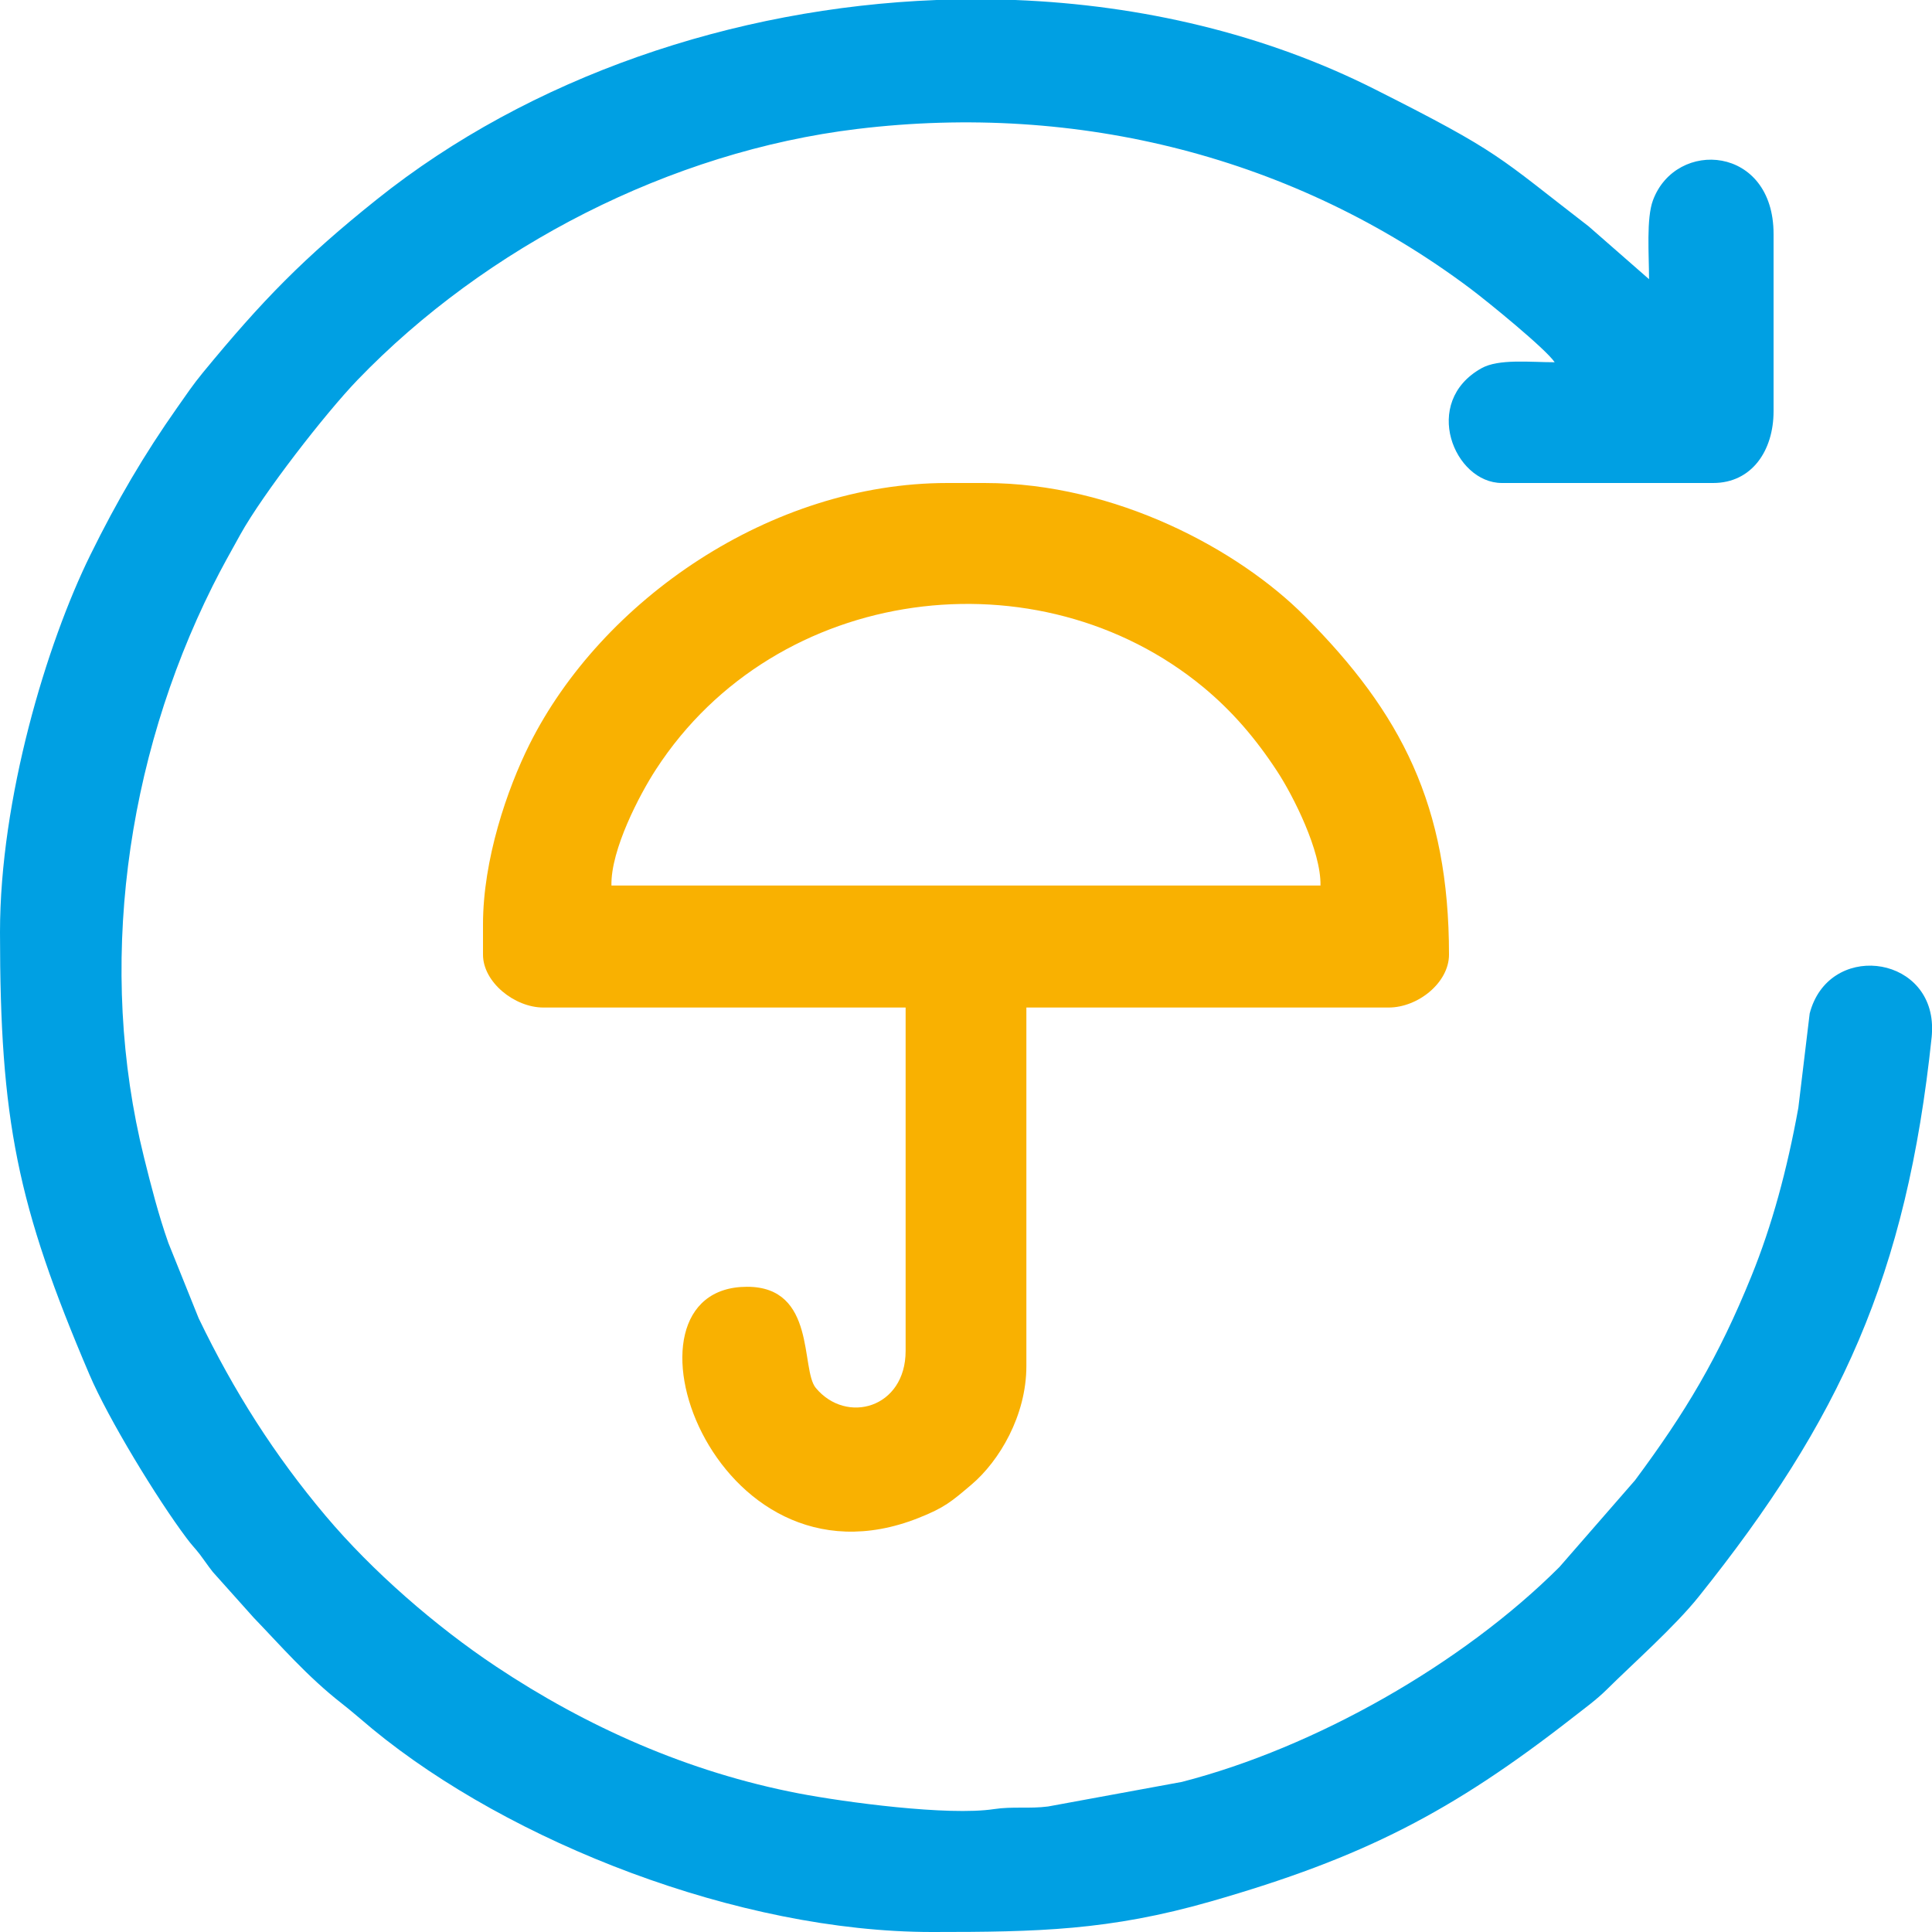
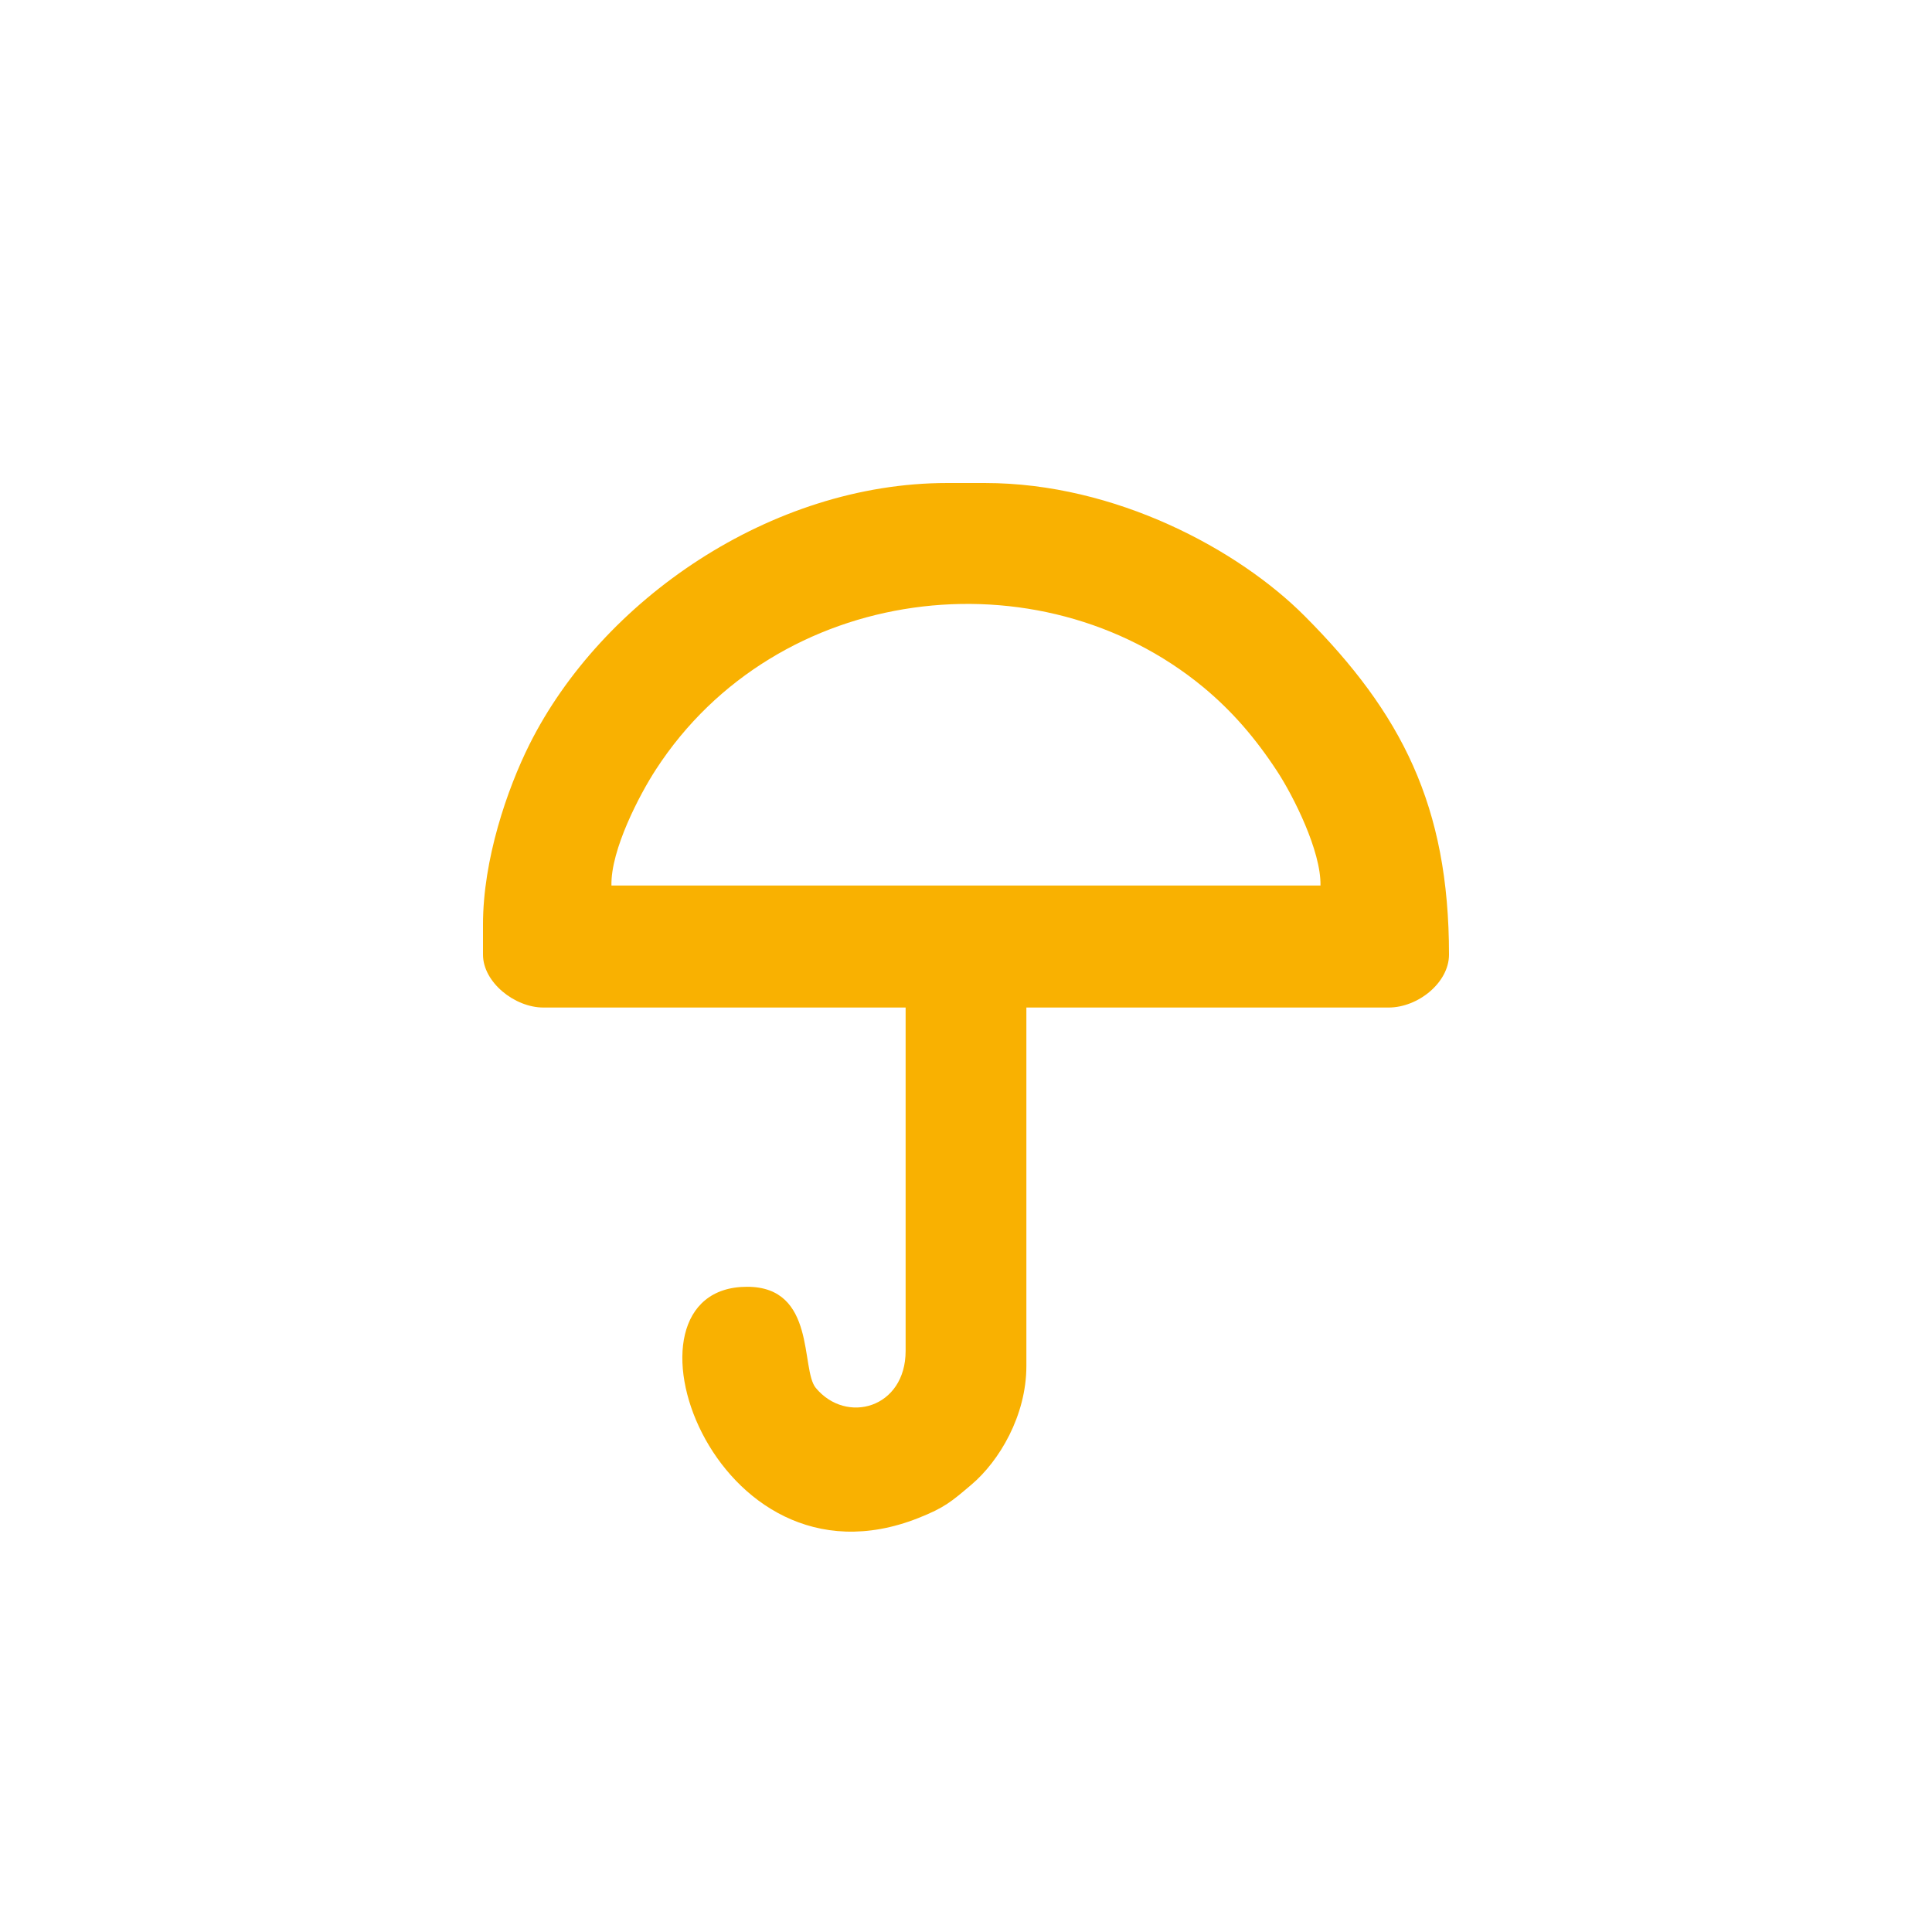
<svg xmlns="http://www.w3.org/2000/svg" xml:space="preserve" width="2.963mm" height="2.963mm" version="1.1" style="shape-rendering:geometricPrecision; text-rendering:geometricPrecision; image-rendering:optimizeQuality; fill-rule:evenodd; clip-rule:evenodd" viewBox="0 0 296.32 296.32">
  <defs>
    <style type="text/css">
   
    .fil1 {fill:#F9B101}
    .fil0 {fill:#00A0E3}
   
  </style>
  </defs>
  <g id="Layer_x0020_1">
-     <path class="fil0" d="M-0 142.95c0,28.83 2.62,41.89 13.72,67.88 2.89,6.78 10.39,19.08 14.88,25.06 0.84,1.14 1.28,1.51 2.08,2.55 0.66,0.87 1.17,1.66 1.96,2.66l6.29 7.03c4.13,4.28 8.18,8.99 13.49,13.14 1.71,1.34 3.06,2.55 4.74,3.94 21.11,17.35 56.14,31.11 85.79,31.11 16.18,0 27.19,-0.22 42.77,-4.69 23.37,-6.7 36.96,-13.71 55.62,-28.29 1.65,-1.29 3.54,-2.66 5.08,-4.19 4.01,-3.98 10.42,-9.64 14.11,-14.25 21.69,-27.1 31.89,-49.23 35.74,-85.85 0.03,-0.28 0.04,-0.55 0.05,-0.81l0 -1.08c-0.49,-10.84 -15.93,-12.59 -18.76,-1.72l-1.74 14.47c-1.73,9.55 -4.05,18.07 -7.19,25.8 -5.09,12.55 -10.14,20.94 -17.86,31.33l-11.59 13.3c-14.87,14.86 -37.45,27.7 -57.91,32.96l-20.53 3.77c-2.81,0.37 -5.46,-0.03 -8.28,0.4 -7.06,1.07 -22.91,-1.06 -29.92,-2.4 -17.03,-3.27 -32.62,-10.25 -46.49,-19.49 -9.21,-6.13 -18.96,-14.6 -26.11,-23.09 -7.85,-9.32 -14.07,-19.09 -19.47,-30.3l-4.65 -11.56c-1.52,-4.31 -2.66,-8.79 -3.72,-13.06 -7.25,-29.14 -2.82,-60.99 10.5,-87.67 1.52,-3.04 2.65,-5 4.25,-7.9 3.48,-6.27 13,-18.54 17.97,-23.71 19.67,-20.43 48.01,-35.05 76.66,-38.51 33.92,-4.1 67.12,4.32 93.99,24.45 2.54,1.9 11.59,9.26 12.98,11.33 -3.79,0 -8.58,-0.56 -11.23,0.92 -9.29,5.2 -4.17,17.6 3.13,17.6l32.41 0c5.92,0 9.26,-4.96 9.26,-11l0 -27.2c0,-13.58 -14.95,-14.64 -18.49,-5.18 -1.05,2.79 -0.61,8.34 -0.61,12.12l-9.26 -8.1c-14.02,-10.8 -13.37,-11.24 -32.8,-21.03 -16.79,-8.47 -35.79,-12.93 -55.16,-13.69l-12.05 0c-31.21,1.21 -62.37,11.81 -85.86,30.59 -11.27,9.01 -17.57,15.49 -26.68,26.57 -1.53,1.86 -2.59,3.45 -3.92,5.34 -5.06,7.18 -9.25,14.32 -13.31,22.57 -6.76,13.7 -13.88,37.49 -13.88,57.88z" />
-     <path class="fil1" d="M93.78 135.82c-0.13,-5.47 4.34,-14 6.84,-17.83 18.48,-28.45 58.72,-33.43 83.94,-12.59 4.44,3.68 8.05,7.88 11.36,12.95 2.41,3.69 6.71,12.15 6.61,17.47l-108.75 0zm-19.7 5.97l0 4.63c0,4.23 4.85,8.11 9.26,8.11l55.56 0 0 52.66c0,8.79 -9.09,11.33 -13.78,5.68 -2.36,-2.86 0.12,-15.51 -10.53,-15.51 -21.77,0 -5.41,47.98 26.23,35.48 4.08,-1.61 5.12,-2.55 8.17,-5.13 4.26,-3.61 8.43,-10.57 8.43,-18.2l0 -54.98 55.56 0c4.53,0 9.26,-3.84 9.26,-8.11 0,-22.84 -7.28,-37.04 -22.14,-51.94 -10.12,-10.16 -28.97,-20.4 -49.05,-20.4l-5.78 0c-27.04,0 -53,17.97 -64.07,40.11 -3.42,6.85 -7.12,17.64 -7.12,27.6z" />
+     <path class="fil1" d="M93.78 135.82c-0.13,-5.47 4.34,-14 6.84,-17.83 18.48,-28.45 58.72,-33.43 83.94,-12.59 4.44,3.68 8.05,7.88 11.36,12.95 2.41,3.69 6.71,12.15 6.61,17.47l-108.75 0m-19.7 5.97l0 4.63c0,4.23 4.85,8.11 9.26,8.11l55.56 0 0 52.66c0,8.79 -9.09,11.33 -13.78,5.68 -2.36,-2.86 0.12,-15.51 -10.53,-15.51 -21.77,0 -5.41,47.98 26.23,35.48 4.08,-1.61 5.12,-2.55 8.17,-5.13 4.26,-3.61 8.43,-10.57 8.43,-18.2l0 -54.98 55.56 0c4.53,0 9.26,-3.84 9.26,-8.11 0,-22.84 -7.28,-37.04 -22.14,-51.94 -10.12,-10.16 -28.97,-20.4 -49.05,-20.4l-5.78 0c-27.04,0 -53,17.97 -64.07,40.11 -3.42,6.85 -7.12,17.64 -7.12,27.6z" />
  </g>
</svg>